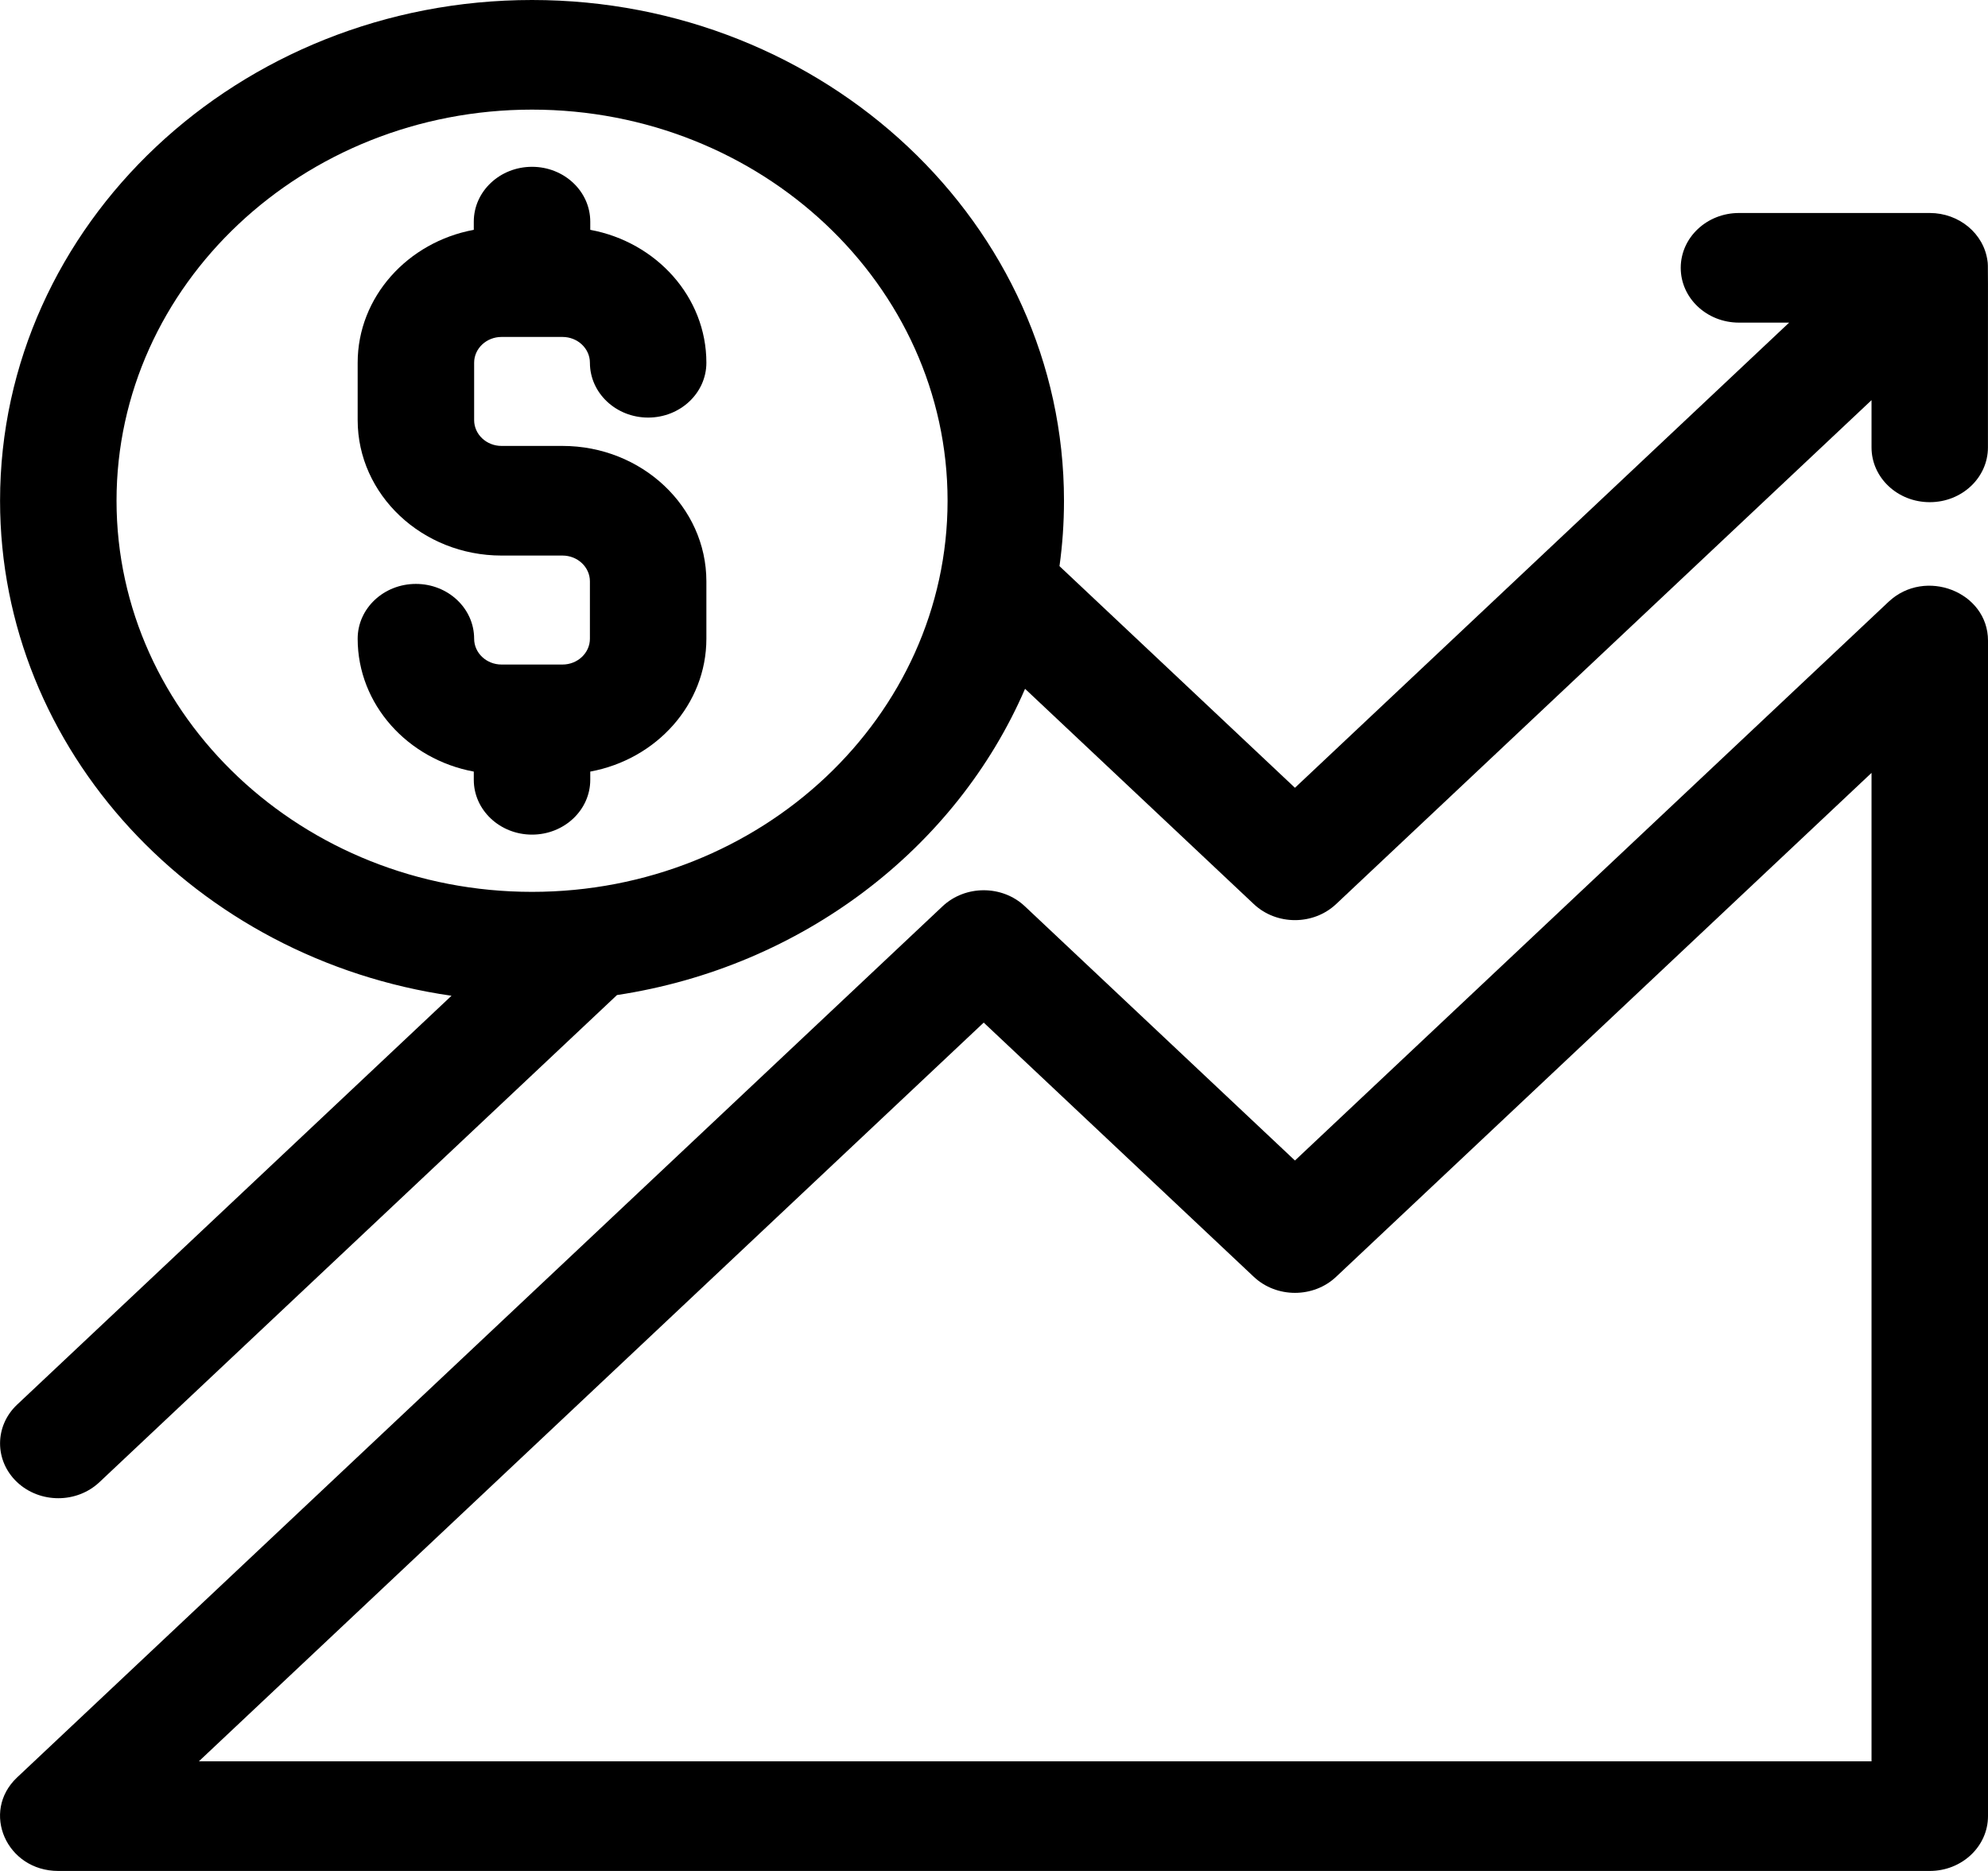
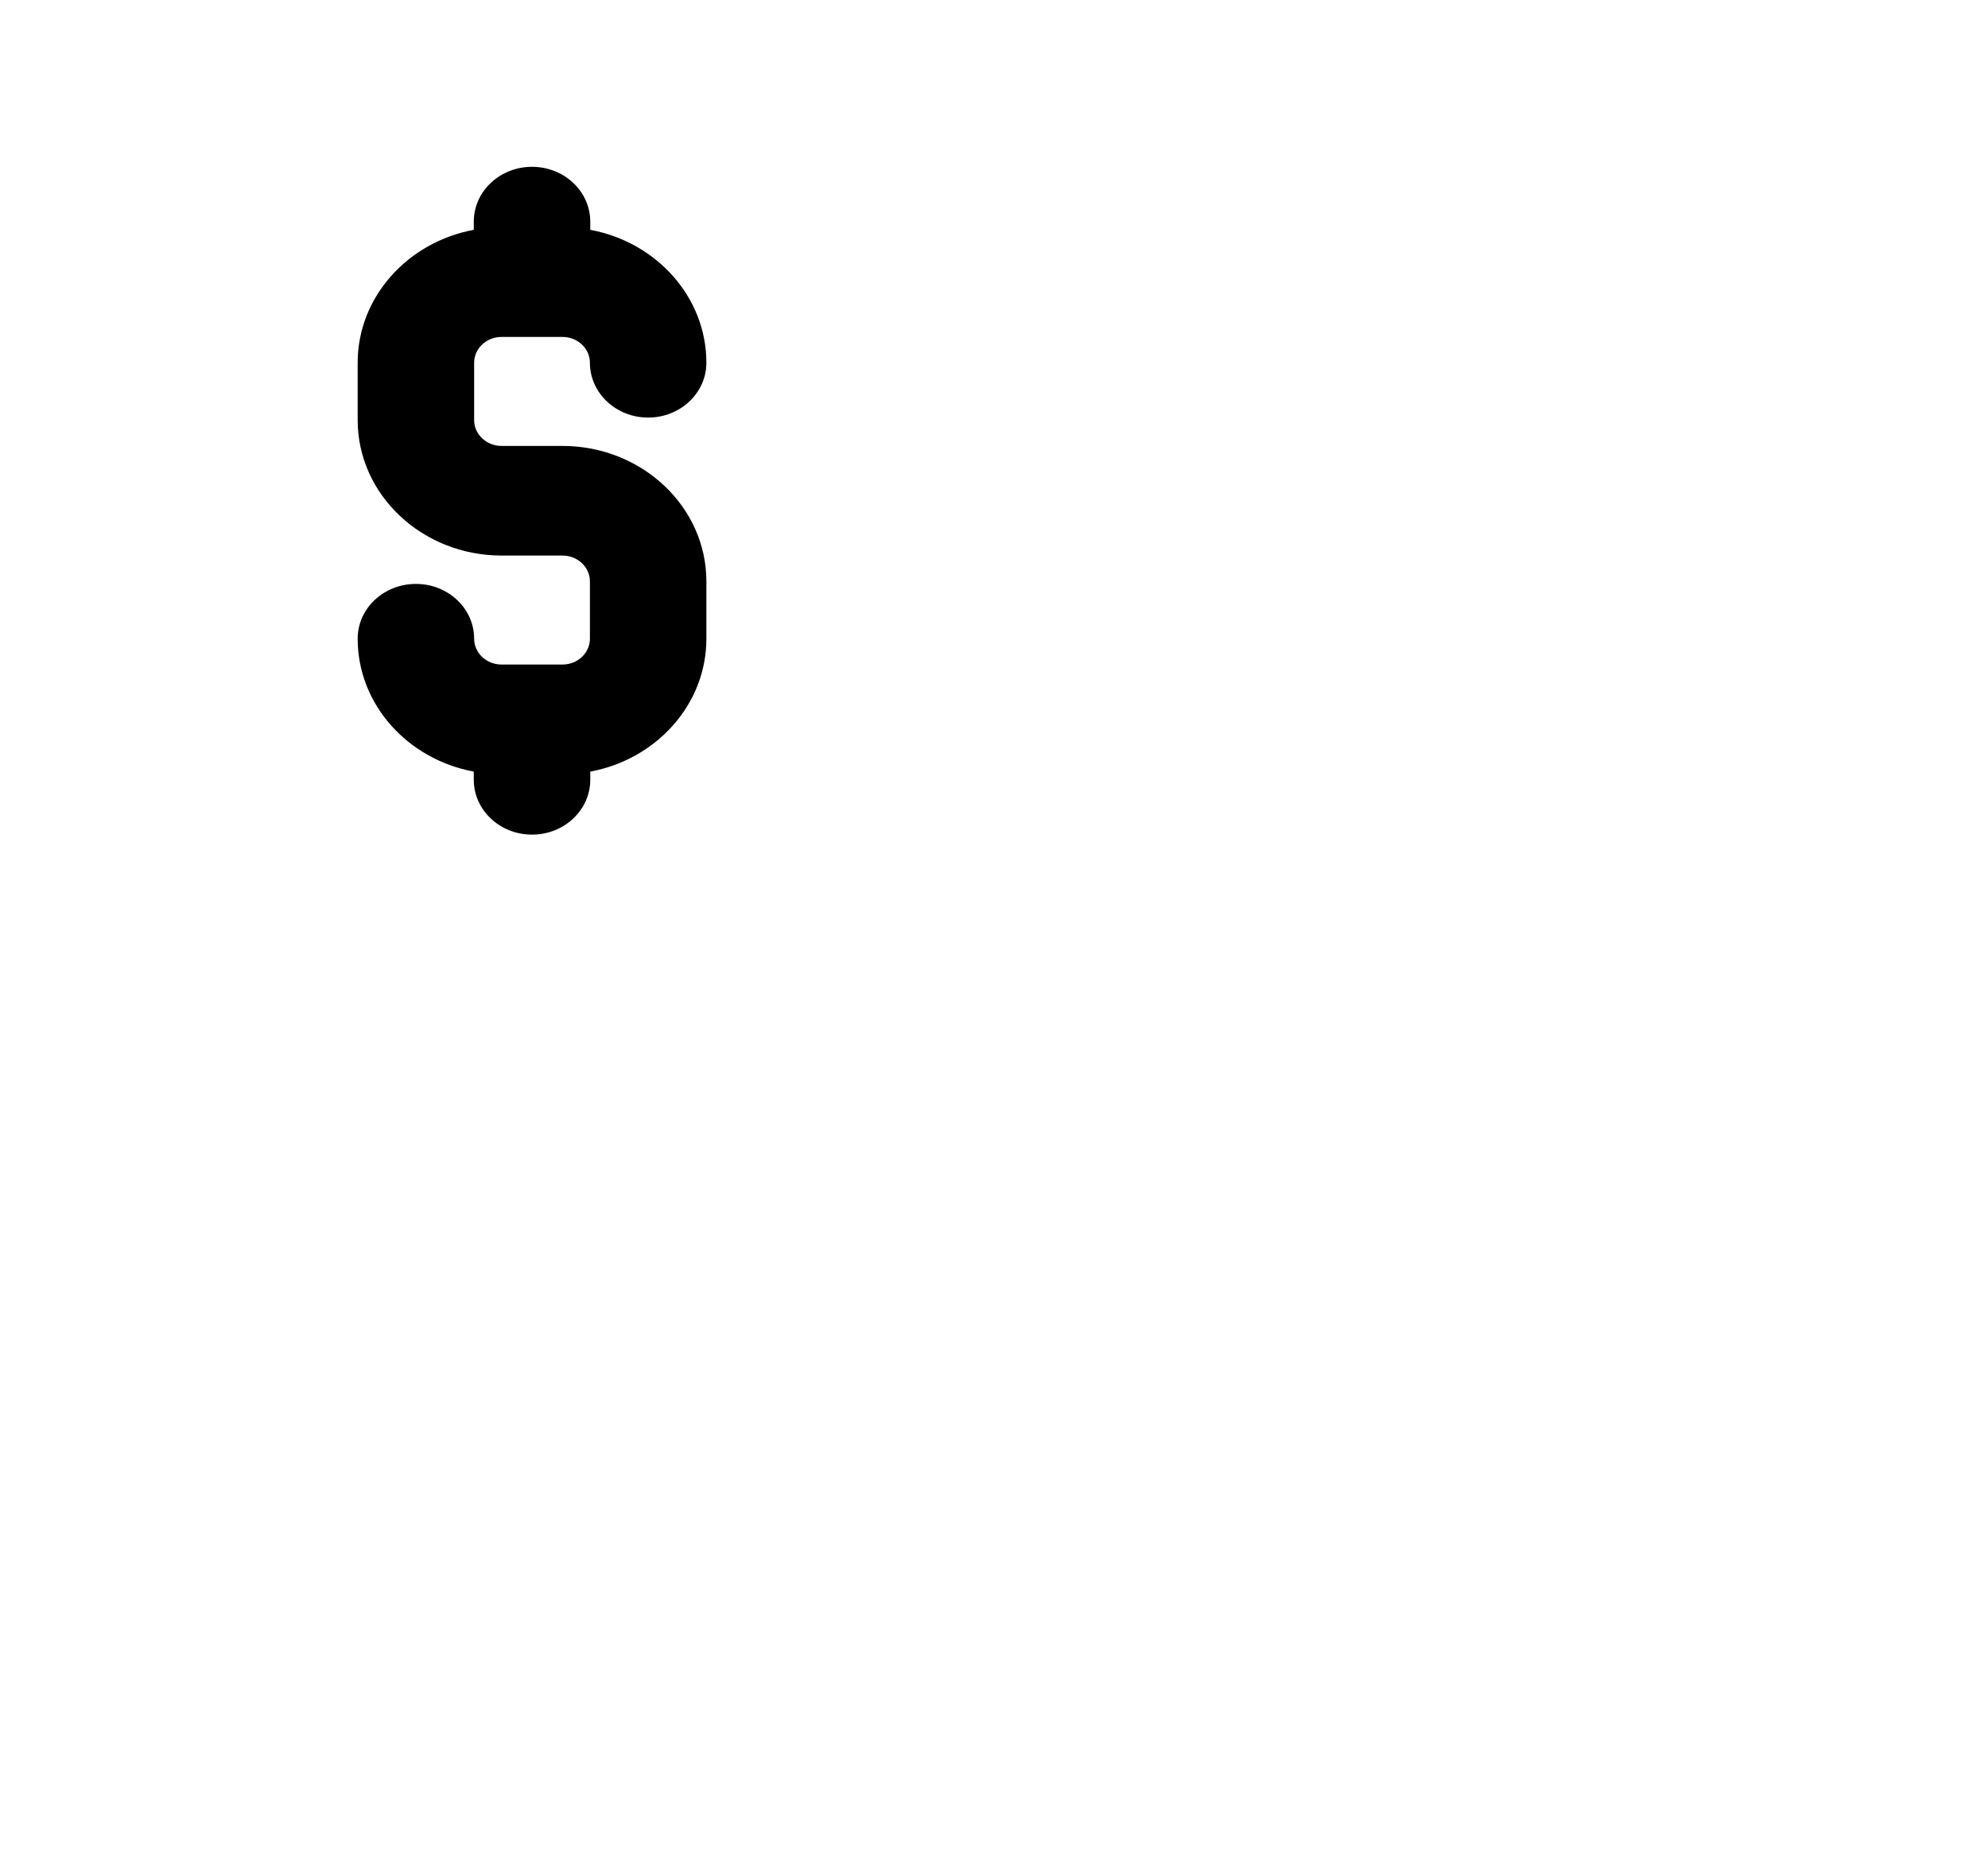
<svg xmlns="http://www.w3.org/2000/svg" width="34" height="32" viewBox="0 0 34 32" fill="none">
  <g id="ICONE VENDAS">
    <g id="Group">
-       <path id="Vector" d="M32.299 10.293L22.147 19.849L17.528 15.501C17.14 15.135 16.509 15.135 16.12 15.501L0.293 30.4C-0.332 30.988 0.11 32 0.997 32H33.004C33.554 32 34 31.58 34 31.062V10.956C33.999 10.124 32.926 9.703 32.299 10.293ZM32.008 30.125H3.401L16.824 17.49L21.443 21.838C21.832 22.204 22.463 22.204 22.851 21.838L32.008 13.219V30.125Z" fill="black" />
-       <path id="Vector_2" d="M0.292 25.35C0.681 25.716 1.312 25.717 1.701 25.35L10.552 17.019C13.724 16.538 16.353 14.507 17.531 11.781L21.443 15.463C21.832 15.829 22.462 15.829 22.851 15.463L32.008 6.844V7.652C32.008 8.17 32.453 8.589 33.004 8.589C33.554 8.589 33.999 8.17 33.999 7.652C33.999 4.369 34.003 4.557 33.992 4.468C33.931 3.994 33.504 3.643 33.004 3.643H29.741C29.191 3.643 28.745 4.063 28.745 4.581C28.745 5.099 29.191 5.518 29.741 5.518H30.599L22.147 13.474L18.12 9.683C18.171 9.317 18.197 8.944 18.197 8.564C18.197 3.842 14.116 0 9.099 0C4.082 0 0.001 3.842 0.001 8.564C0.001 12.846 3.357 16.404 7.722 17.031L0.292 24.025C-0.096 24.391 -0.096 24.984 0.292 25.35ZM1.993 8.564C1.993 4.876 5.181 1.875 9.099 1.875C13.018 1.875 16.206 4.876 16.206 8.564C16.206 12.253 13.018 15.254 9.099 15.254C5.181 15.254 1.993 12.253 1.993 8.564Z" fill="black" />
      <path id="Vector_3" d="M10.095 13.338V13.197C11.226 12.988 12.081 12.049 12.081 10.924V9.943C12.081 8.666 10.977 7.627 9.62 7.627H8.578C8.319 7.627 8.109 7.429 8.109 7.185V6.204C8.109 5.961 8.319 5.763 8.578 5.763H9.62C9.879 5.763 10.089 5.961 10.089 6.204C10.089 6.722 10.535 7.142 11.085 7.142C11.635 7.142 12.081 6.722 12.081 6.204C12.081 5.08 11.226 4.14 10.095 3.931V3.791C10.095 3.273 9.649 2.853 9.099 2.853C8.549 2.853 8.103 3.273 8.103 3.791V3.931C6.973 4.14 6.117 5.08 6.117 6.204V7.185C6.117 8.463 7.221 9.502 8.578 9.502H9.62C9.879 9.502 10.089 9.7 10.089 9.943V10.924C10.089 11.168 9.879 11.366 9.62 11.366H8.578C8.319 11.366 8.109 11.168 8.109 10.924C8.109 10.406 7.663 9.987 7.113 9.987C6.563 9.987 6.117 10.406 6.117 10.924C6.117 12.049 6.973 12.988 8.103 13.197V13.338C8.103 13.855 8.549 14.275 9.099 14.275C9.649 14.275 10.095 13.855 10.095 13.338Z" fill="black" />
    </g>
  </g>
</svg>